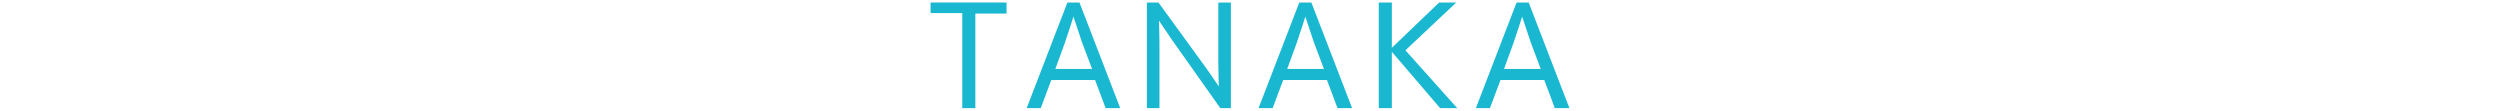
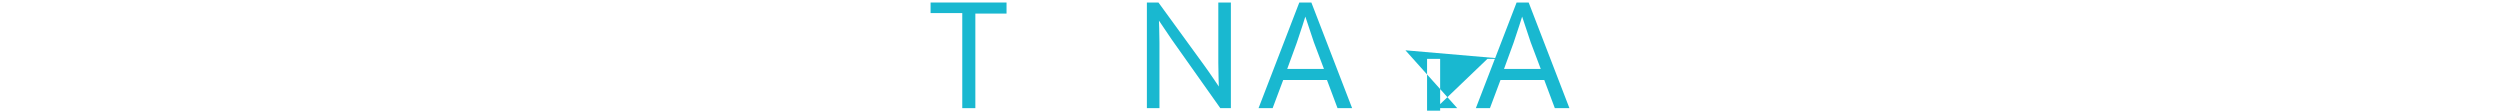
<svg xmlns="http://www.w3.org/2000/svg" version="1.1" id="レイヤー_1" x="0px" y="0px" width="497px" height="22px" viewBox="0 0 497 22" style="enable-background:new 0 0 497 22;" xml:space="preserve">
  <style type="text/css">
	.st0{fill:#19B8D0;}
</style>
  <g>
    <path class="st0" d="M191.3,21.5V2.6H185V0.5h15.1v2.2h-6.2v18.8H191.3z" />
-     <path class="st0" d="M219.8,21.5l-2.1-5.6H209l-2.1,5.6h-2.8l8.1-21h2.4l8.1,21H219.8z M215.1,8.4c-0.7-2.1-1.7-5.1-1.7-5.1   s-1,3.2-1.7,5.2l-1.9,5.2h7.3L215.1,8.4z" />
    <path class="st0" d="M242.6,21.5l-9.7-13.7c-0.8-1.2-2.5-3.7-2.5-3.7s0.1,2.6,0.1,4.3v13.1H228v-21h2.3l9.1,12.5   c1.1,1.5,2.9,4.2,2.9,4.2s-0.1-3.1-0.1-4.7v-12h2.5v21H242.6z" />
    <path class="st0" d="M265.9,21.5l-2.1-5.6h-8.7l-2.1,5.6h-2.8l8.1-21h2.4l8.1,21H265.9z M261.2,8.4c-0.7-2.1-1.7-5.1-1.7-5.1   s-1,3.2-1.7,5.2l-1.9,5.2h7.3L261.2,8.4z" />
-     <path class="st0" d="M286.3,21.5l-9.6-11.2v11.2h-2.6v-21h2.6v9l9.4-9h3.4L279.4,10l10.3,11.5H286.3z" />
+     <path class="st0" d="M286.3,21.5v11.2h-2.6v-21h2.6v9l9.4-9h3.4L279.4,10l10.3,11.5H286.3z" />
    <path class="st0" d="M309.1,21.5l-2.1-5.6h-8.7l-2.1,5.6h-2.8l8.1-21h2.4l8.1,21H309.1z M304.3,8.4c-0.7-2.1-1.7-5.1-1.7-5.1   s-1,3.2-1.7,5.2l-1.9,5.2h7.3L304.3,8.4z" />
  </g>
</svg>